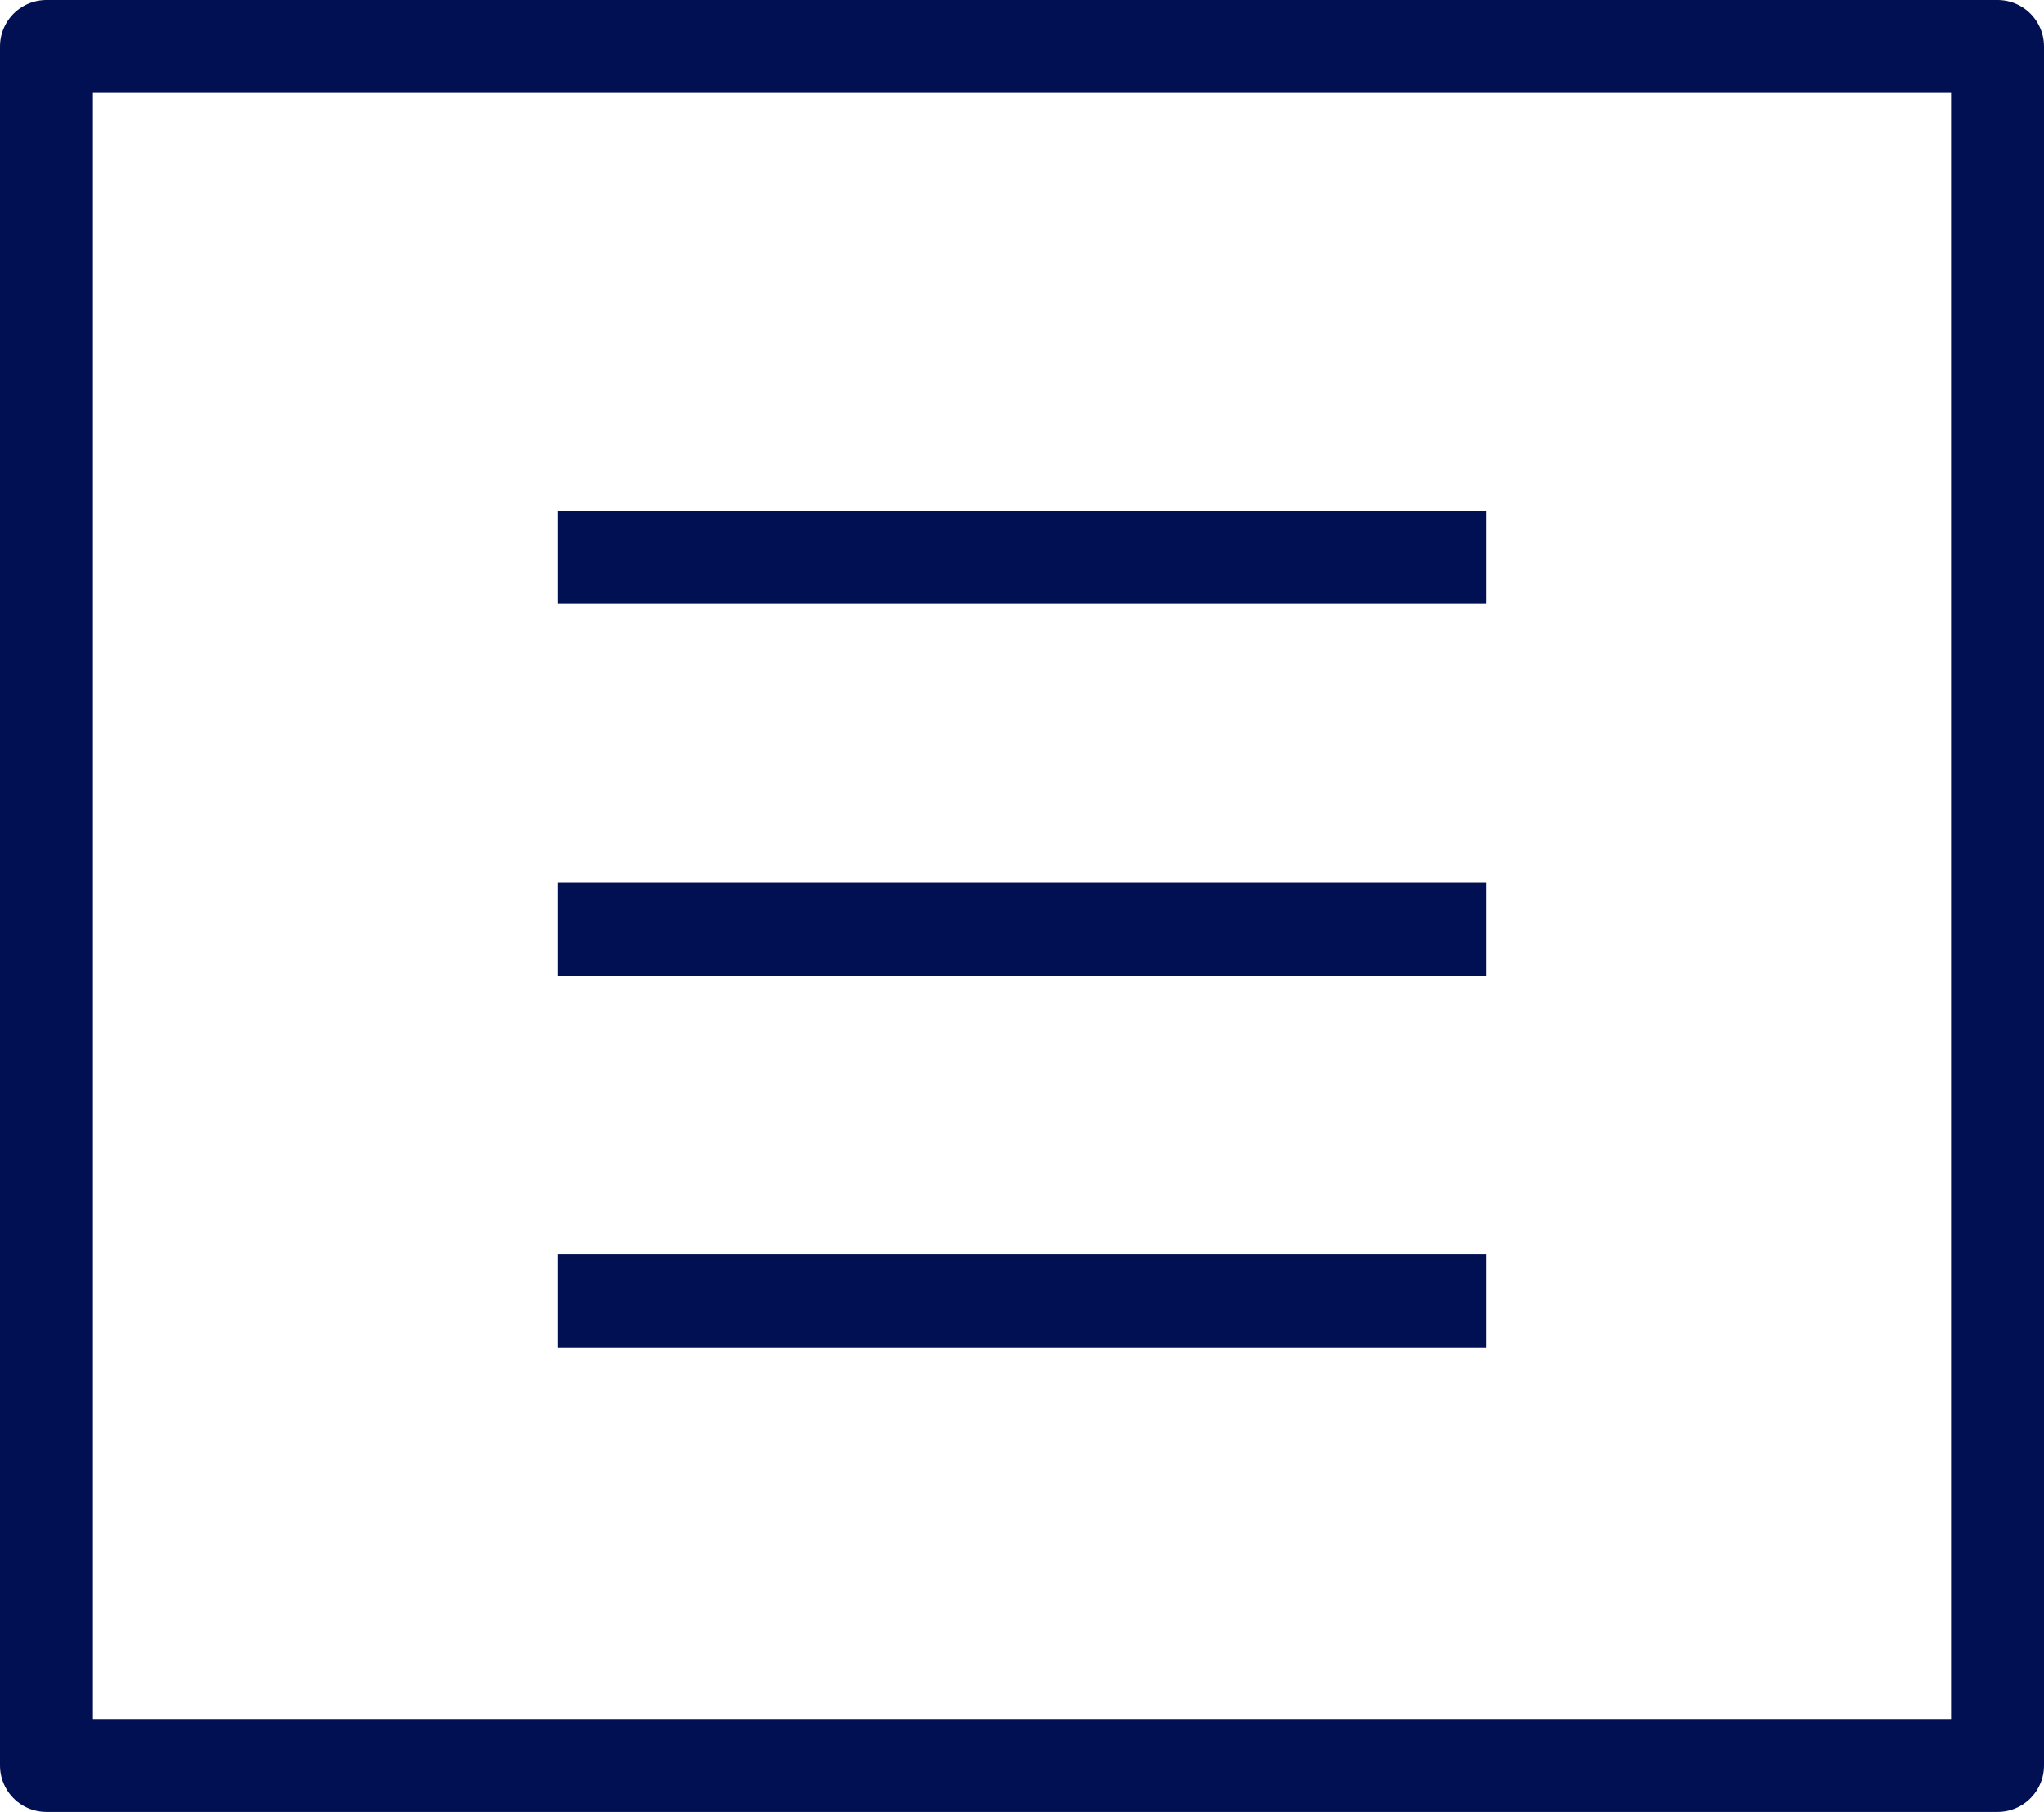
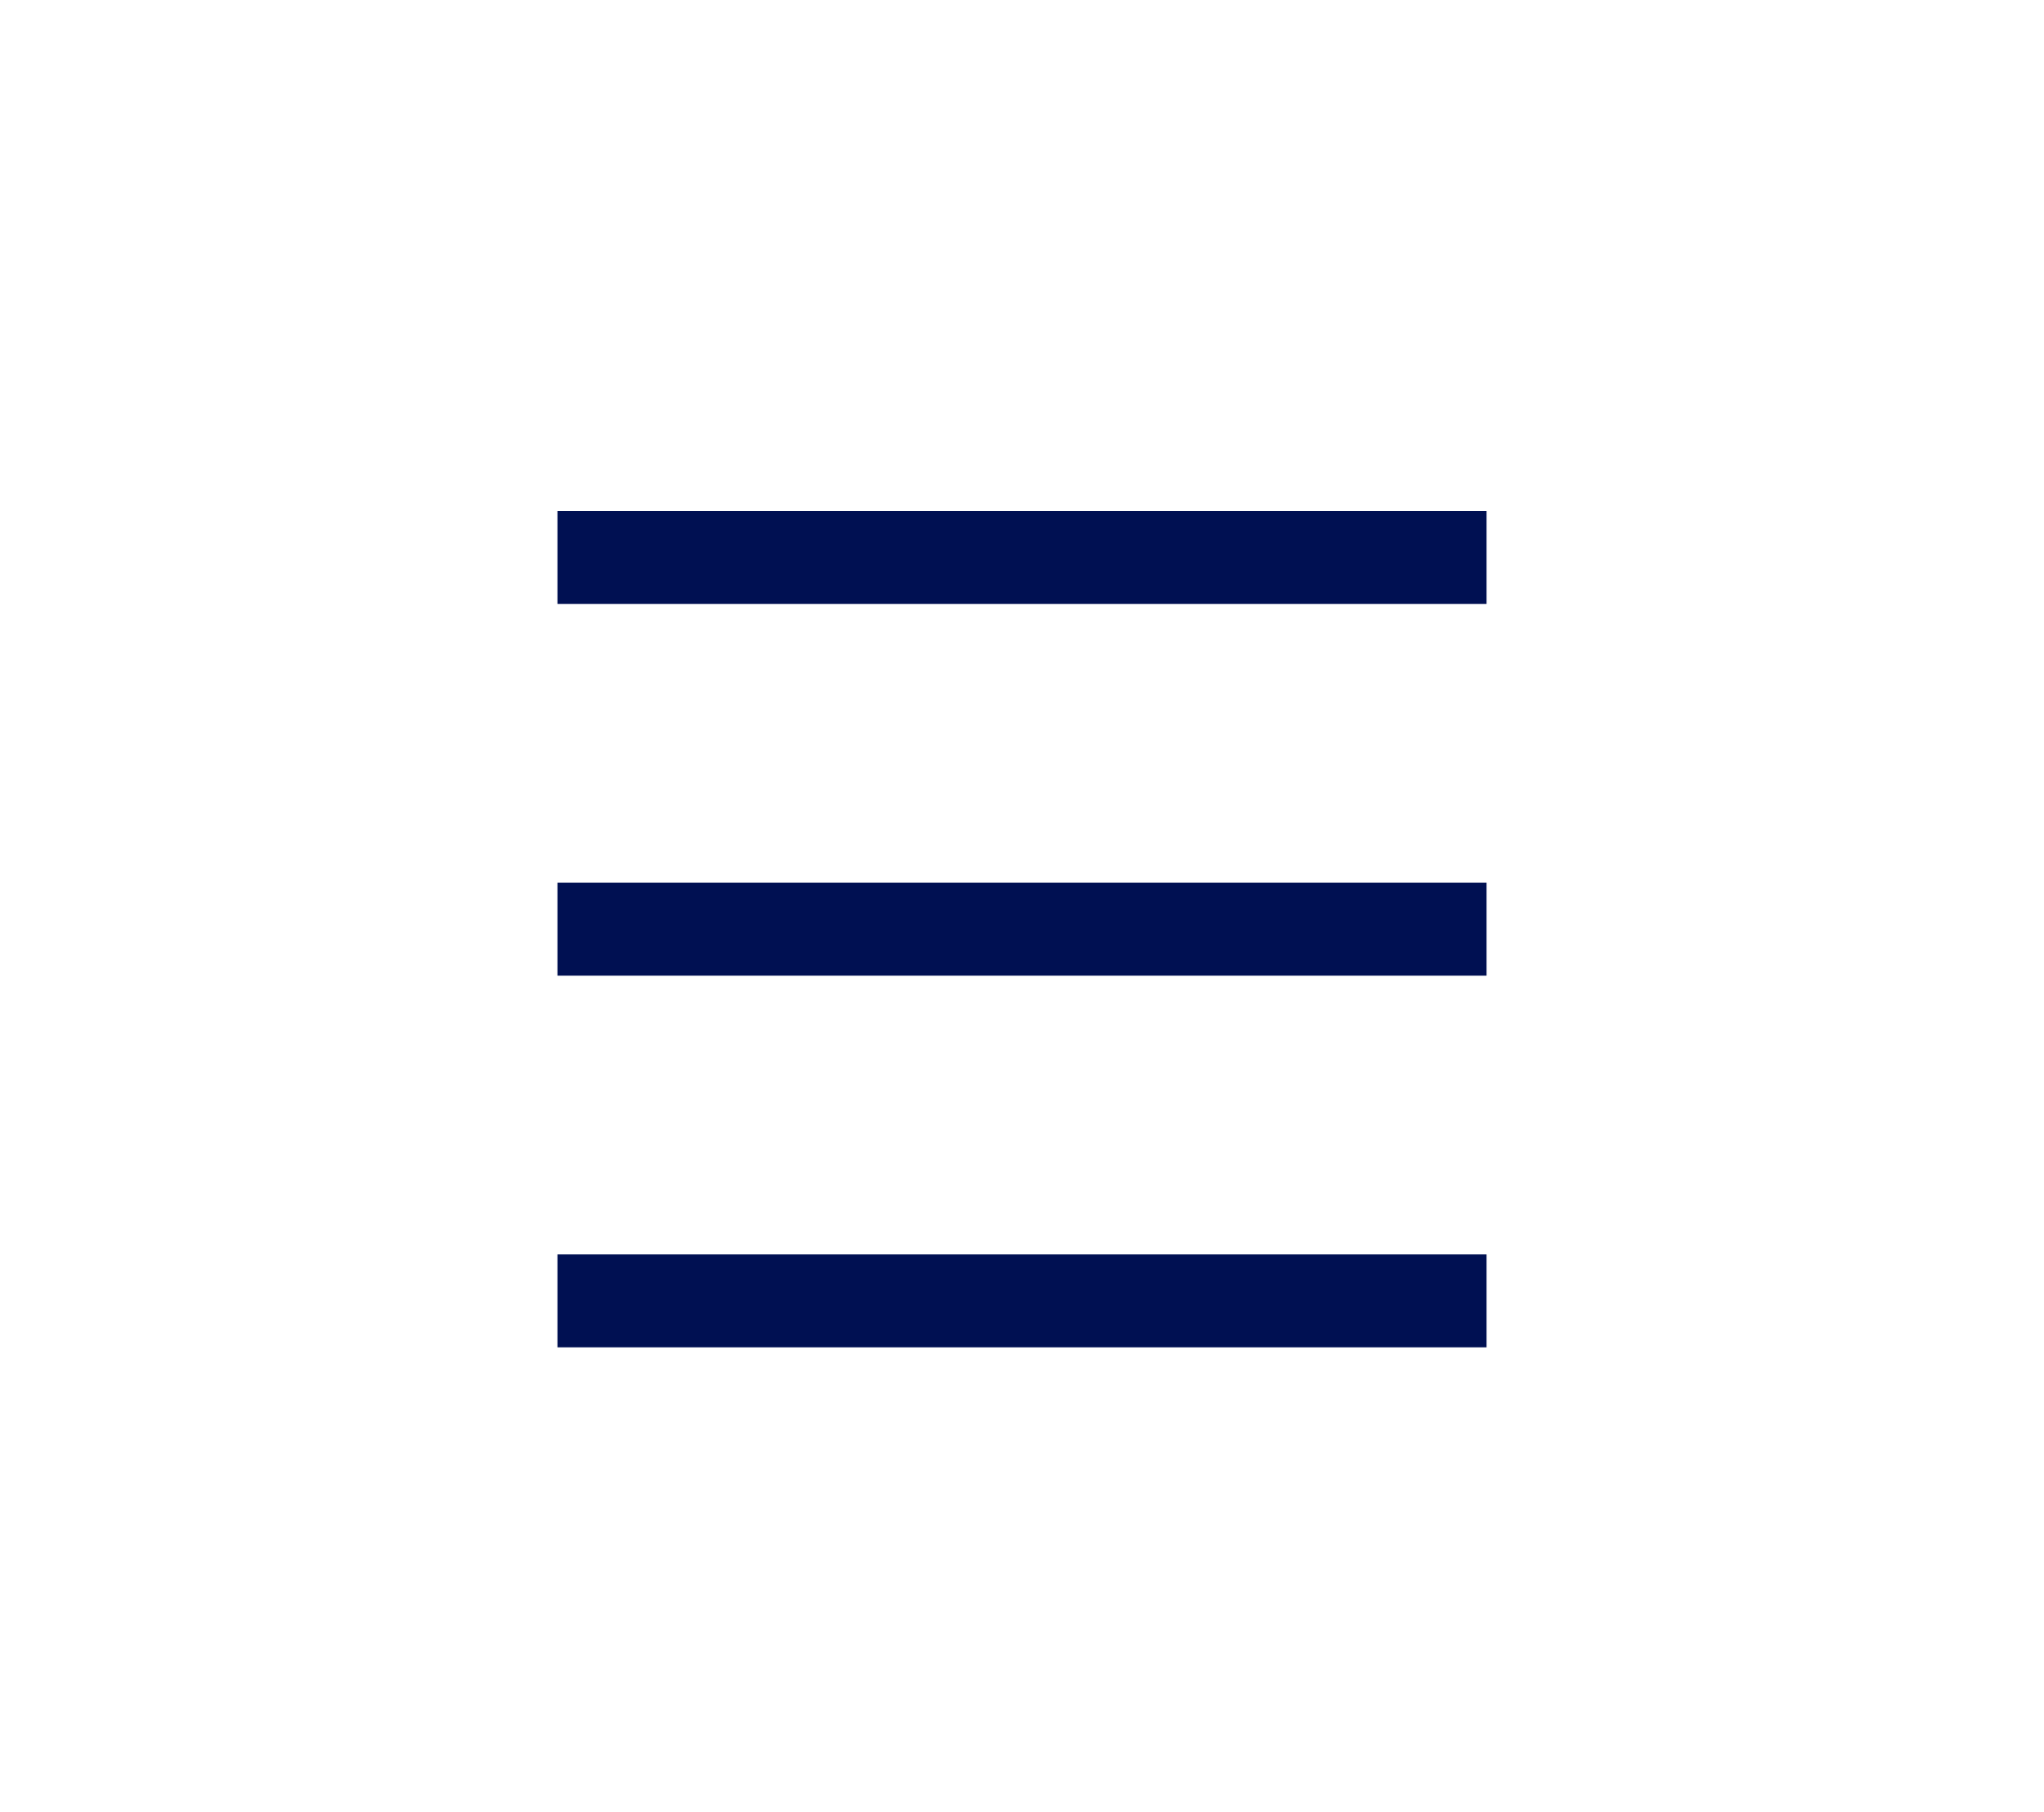
<svg xmlns="http://www.w3.org/2000/svg" width="44" height="39" viewBox="0 0 44 39" fill="none">
-   <path d="M43 1H1V38H43V1Z" stroke="#001052" stroke-width="2" stroke-linejoin="round" />
  <path d="M12 12H32" stroke="#001052" stroke-width="2" />
  <path d="M12 20H32" stroke="#001052" stroke-width="2" />
  <path d="M12 28H32" stroke="#001052" stroke-width="2" />
</svg>